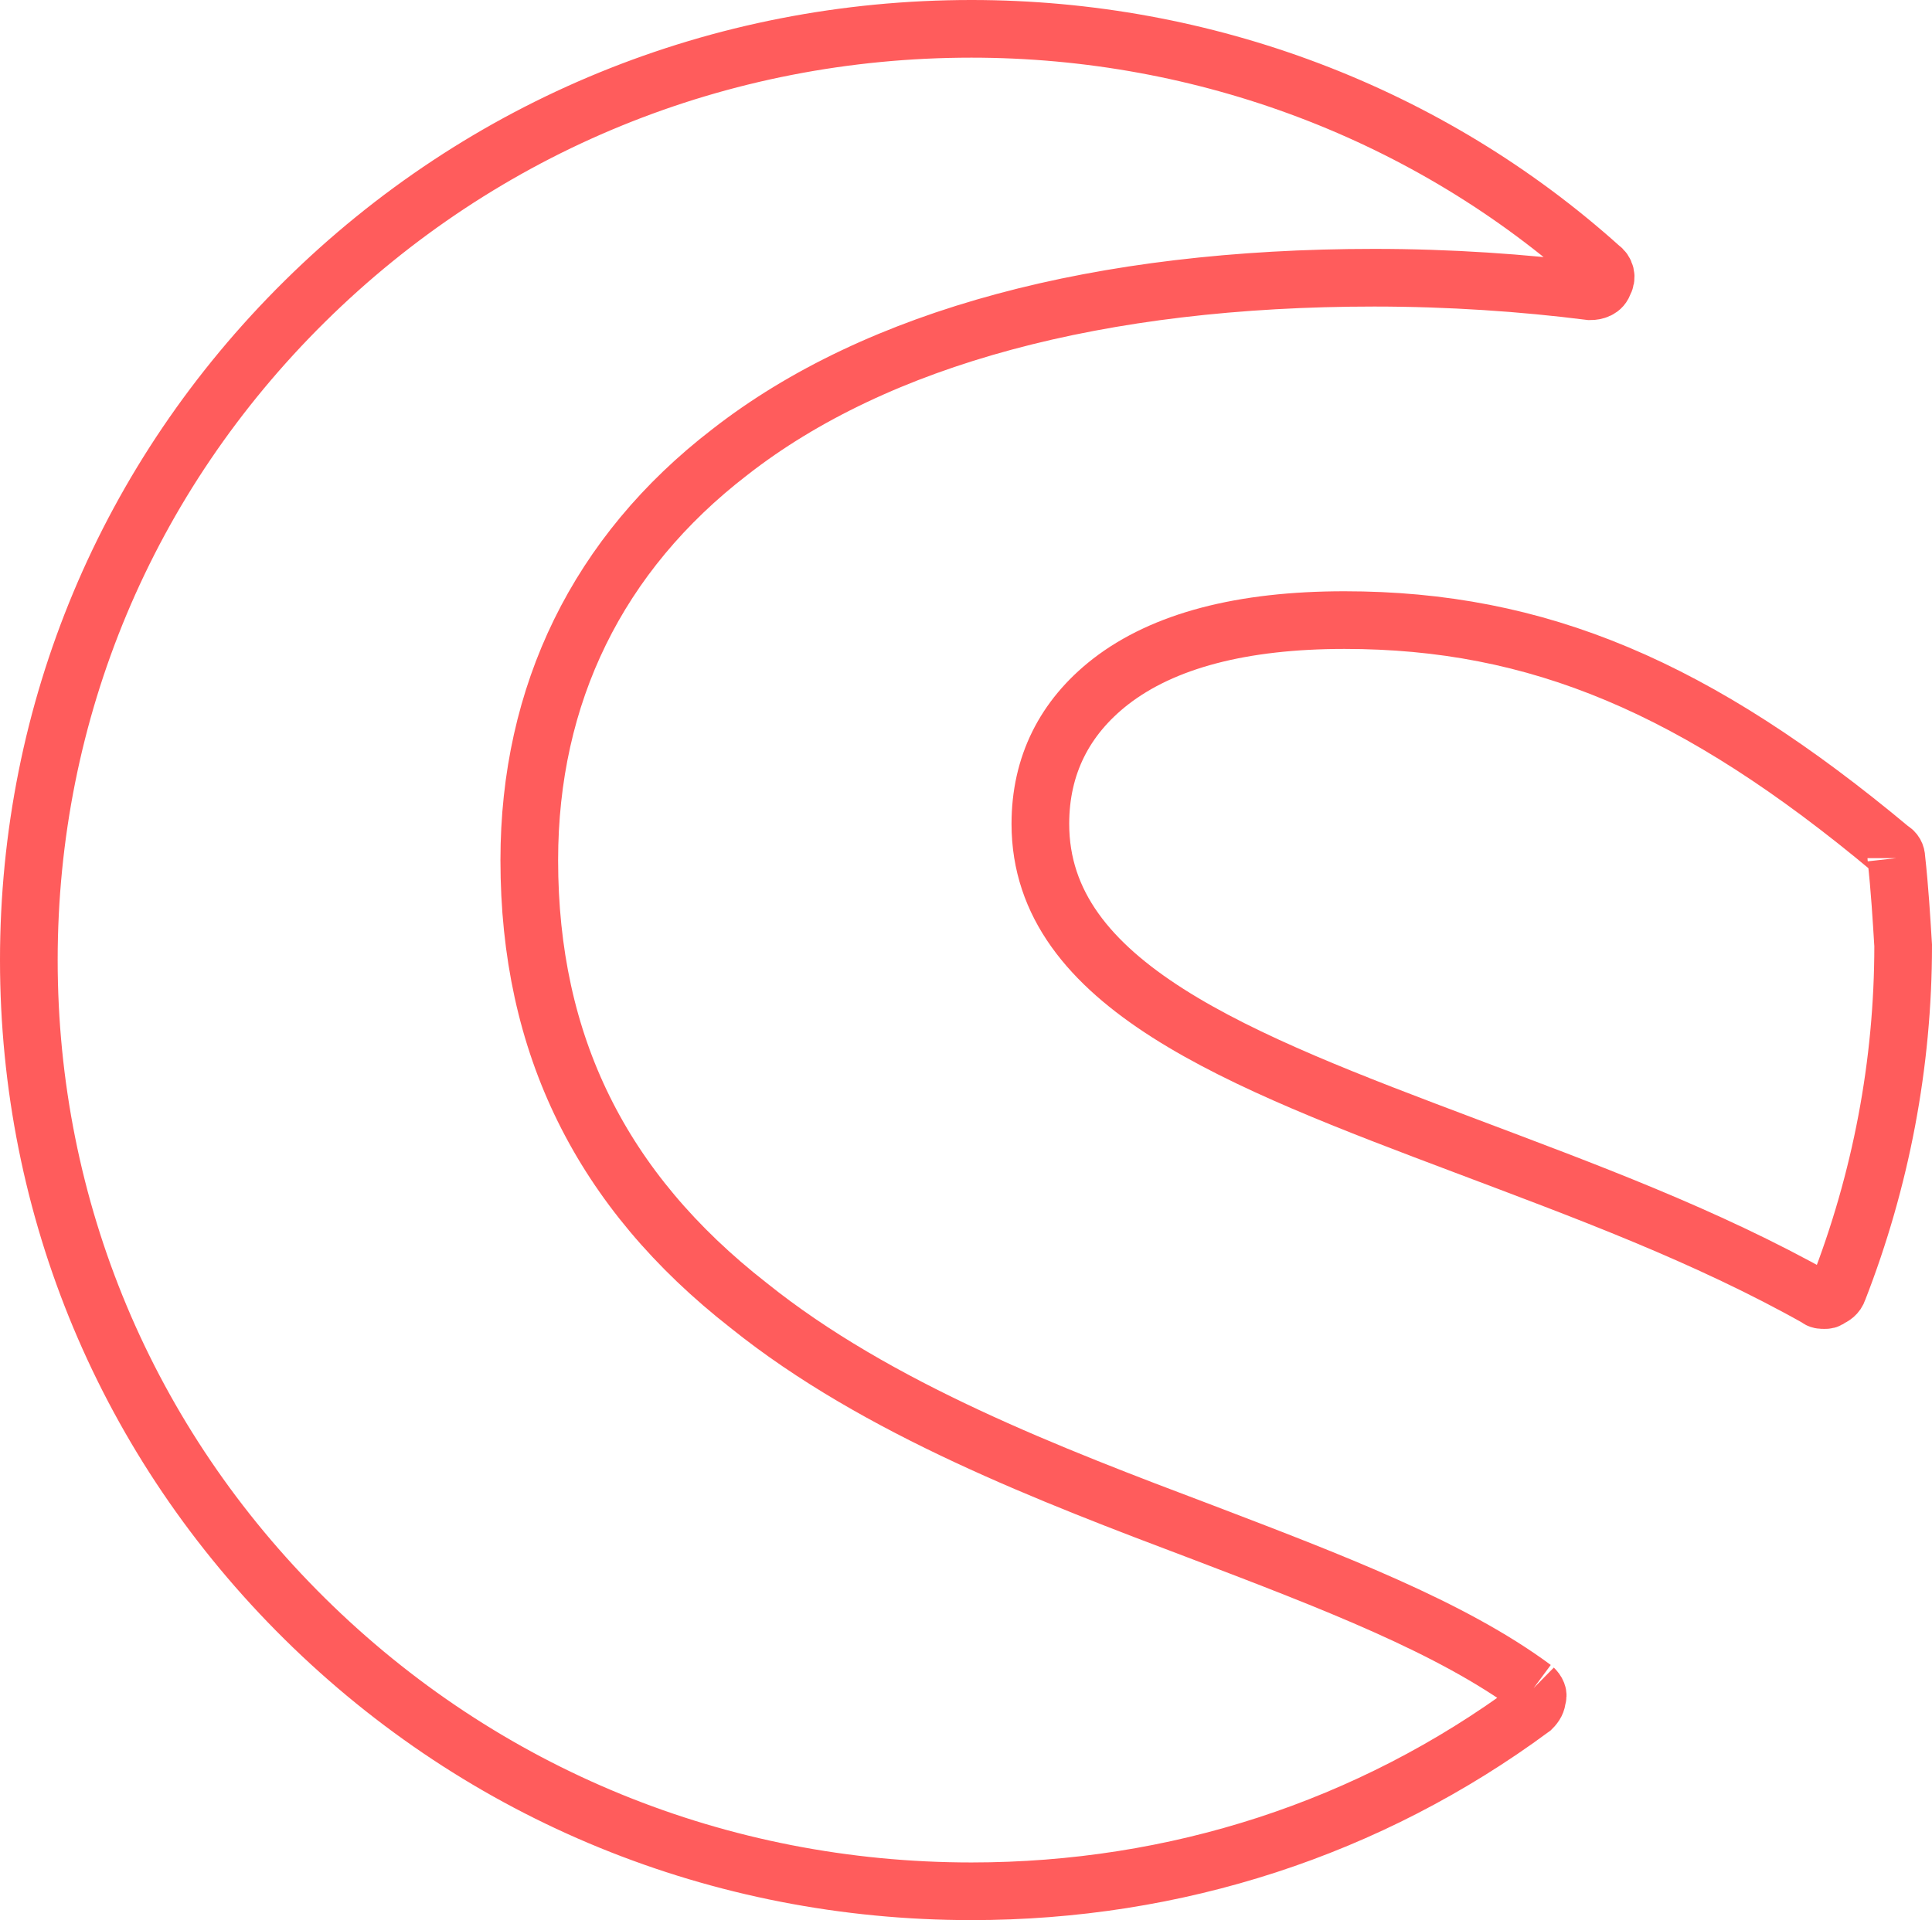
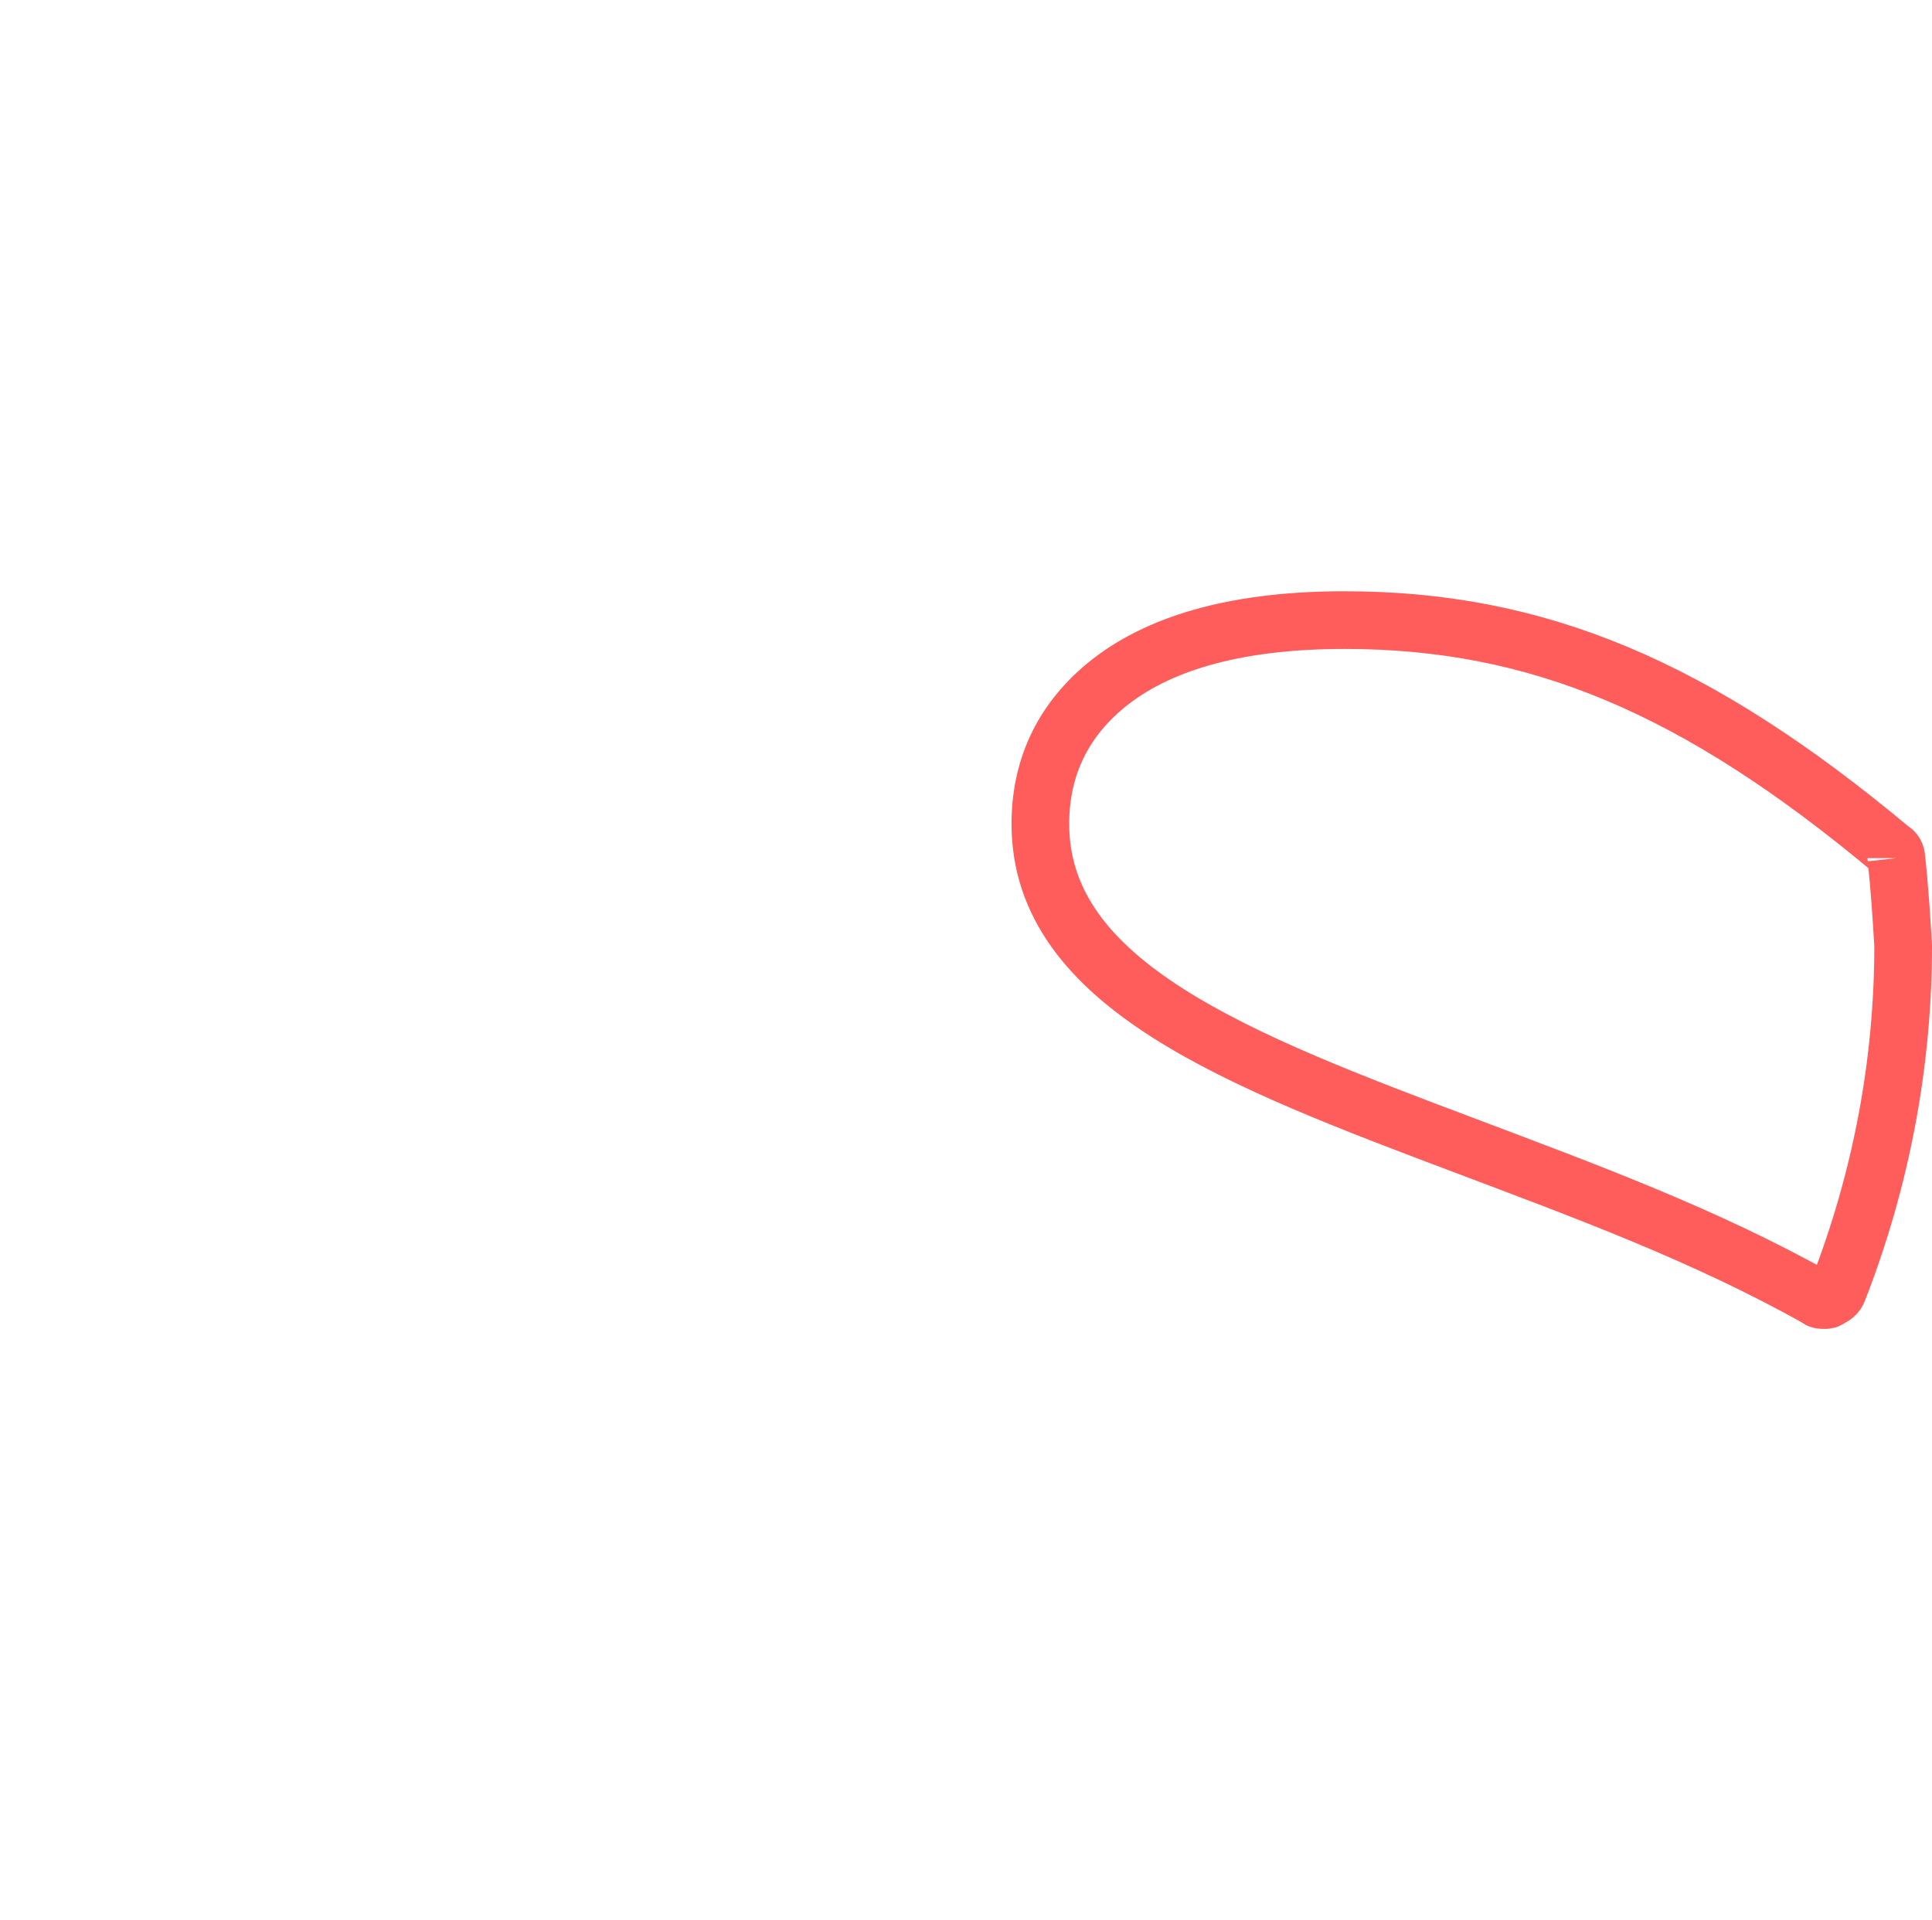
<svg xmlns="http://www.w3.org/2000/svg" width="67px" height="66.602px" viewBox="0 0 67 66.602" version="1.1">
  <title>shopware</title>
  <g id="Page-1" stroke="none" stroke-width="1" fill="none" fill-rule="evenodd">
    <g id="frontpage2023" transform="translate(-303, -1012.817)" stroke="#FF5C5C" stroke-width="2">
      <g id="services" transform="translate(0, 668.577)">
        <g id="Group-5" transform="translate(304, 345.24)">
-           <path d="M52.184,57.555 C49.331,55.441 45.171,53.855 40.713,52.152 C35.423,50.155 29.42,47.865 24.963,44.282 C19.851,40.288 17.355,35.238 17.355,28.836 C17.355,23.081 19.732,18.206 24.309,14.682 C29.42,10.689 37.147,8.633 46.656,8.633 C49.272,8.633 51.827,8.809 54.145,9.103 C54.324,9.103 54.561,9.044 54.621,8.809 C54.74,8.633 54.68,8.398 54.502,8.281 C48.558,2.936 40.772,0 32.689,0 C23.952,0 15.75,3.348 9.569,9.455 C3.388,15.563 0,23.668 0,32.301 C0,40.934 3.388,49.039 9.569,55.147 C15.75,61.255 23.952,64.602 32.689,64.602 C39.762,64.602 46.478,62.429 52.124,58.26 C52.243,58.142 52.303,58.025 52.303,57.907 C52.362,57.79 52.303,57.672 52.184,57.555" id="Fill-1" />
          <path d="M64.763,28.766 C64.763,28.648 64.704,28.529 64.585,28.469 C57.831,22.826 52.321,20.509 45.626,20.509 C42.071,20.509 39.345,21.222 37.509,22.647 C35.909,23.895 35.079,25.558 35.079,27.578 C35.079,33.163 41.952,35.777 49.832,38.747 C53.92,40.292 58.127,41.836 62.038,44.034 C62.097,44.094 62.156,44.094 62.275,44.094 C62.334,44.094 62.393,44.094 62.452,44.034 C62.571,43.975 62.689,43.916 62.749,43.737 C64.23,39.935 65,35.895 65,31.796 C64.941,30.846 64.882,29.836 64.763,28.766" id="Fill-3" />
        </g>
      </g>
    </g>
  </g>
</svg>